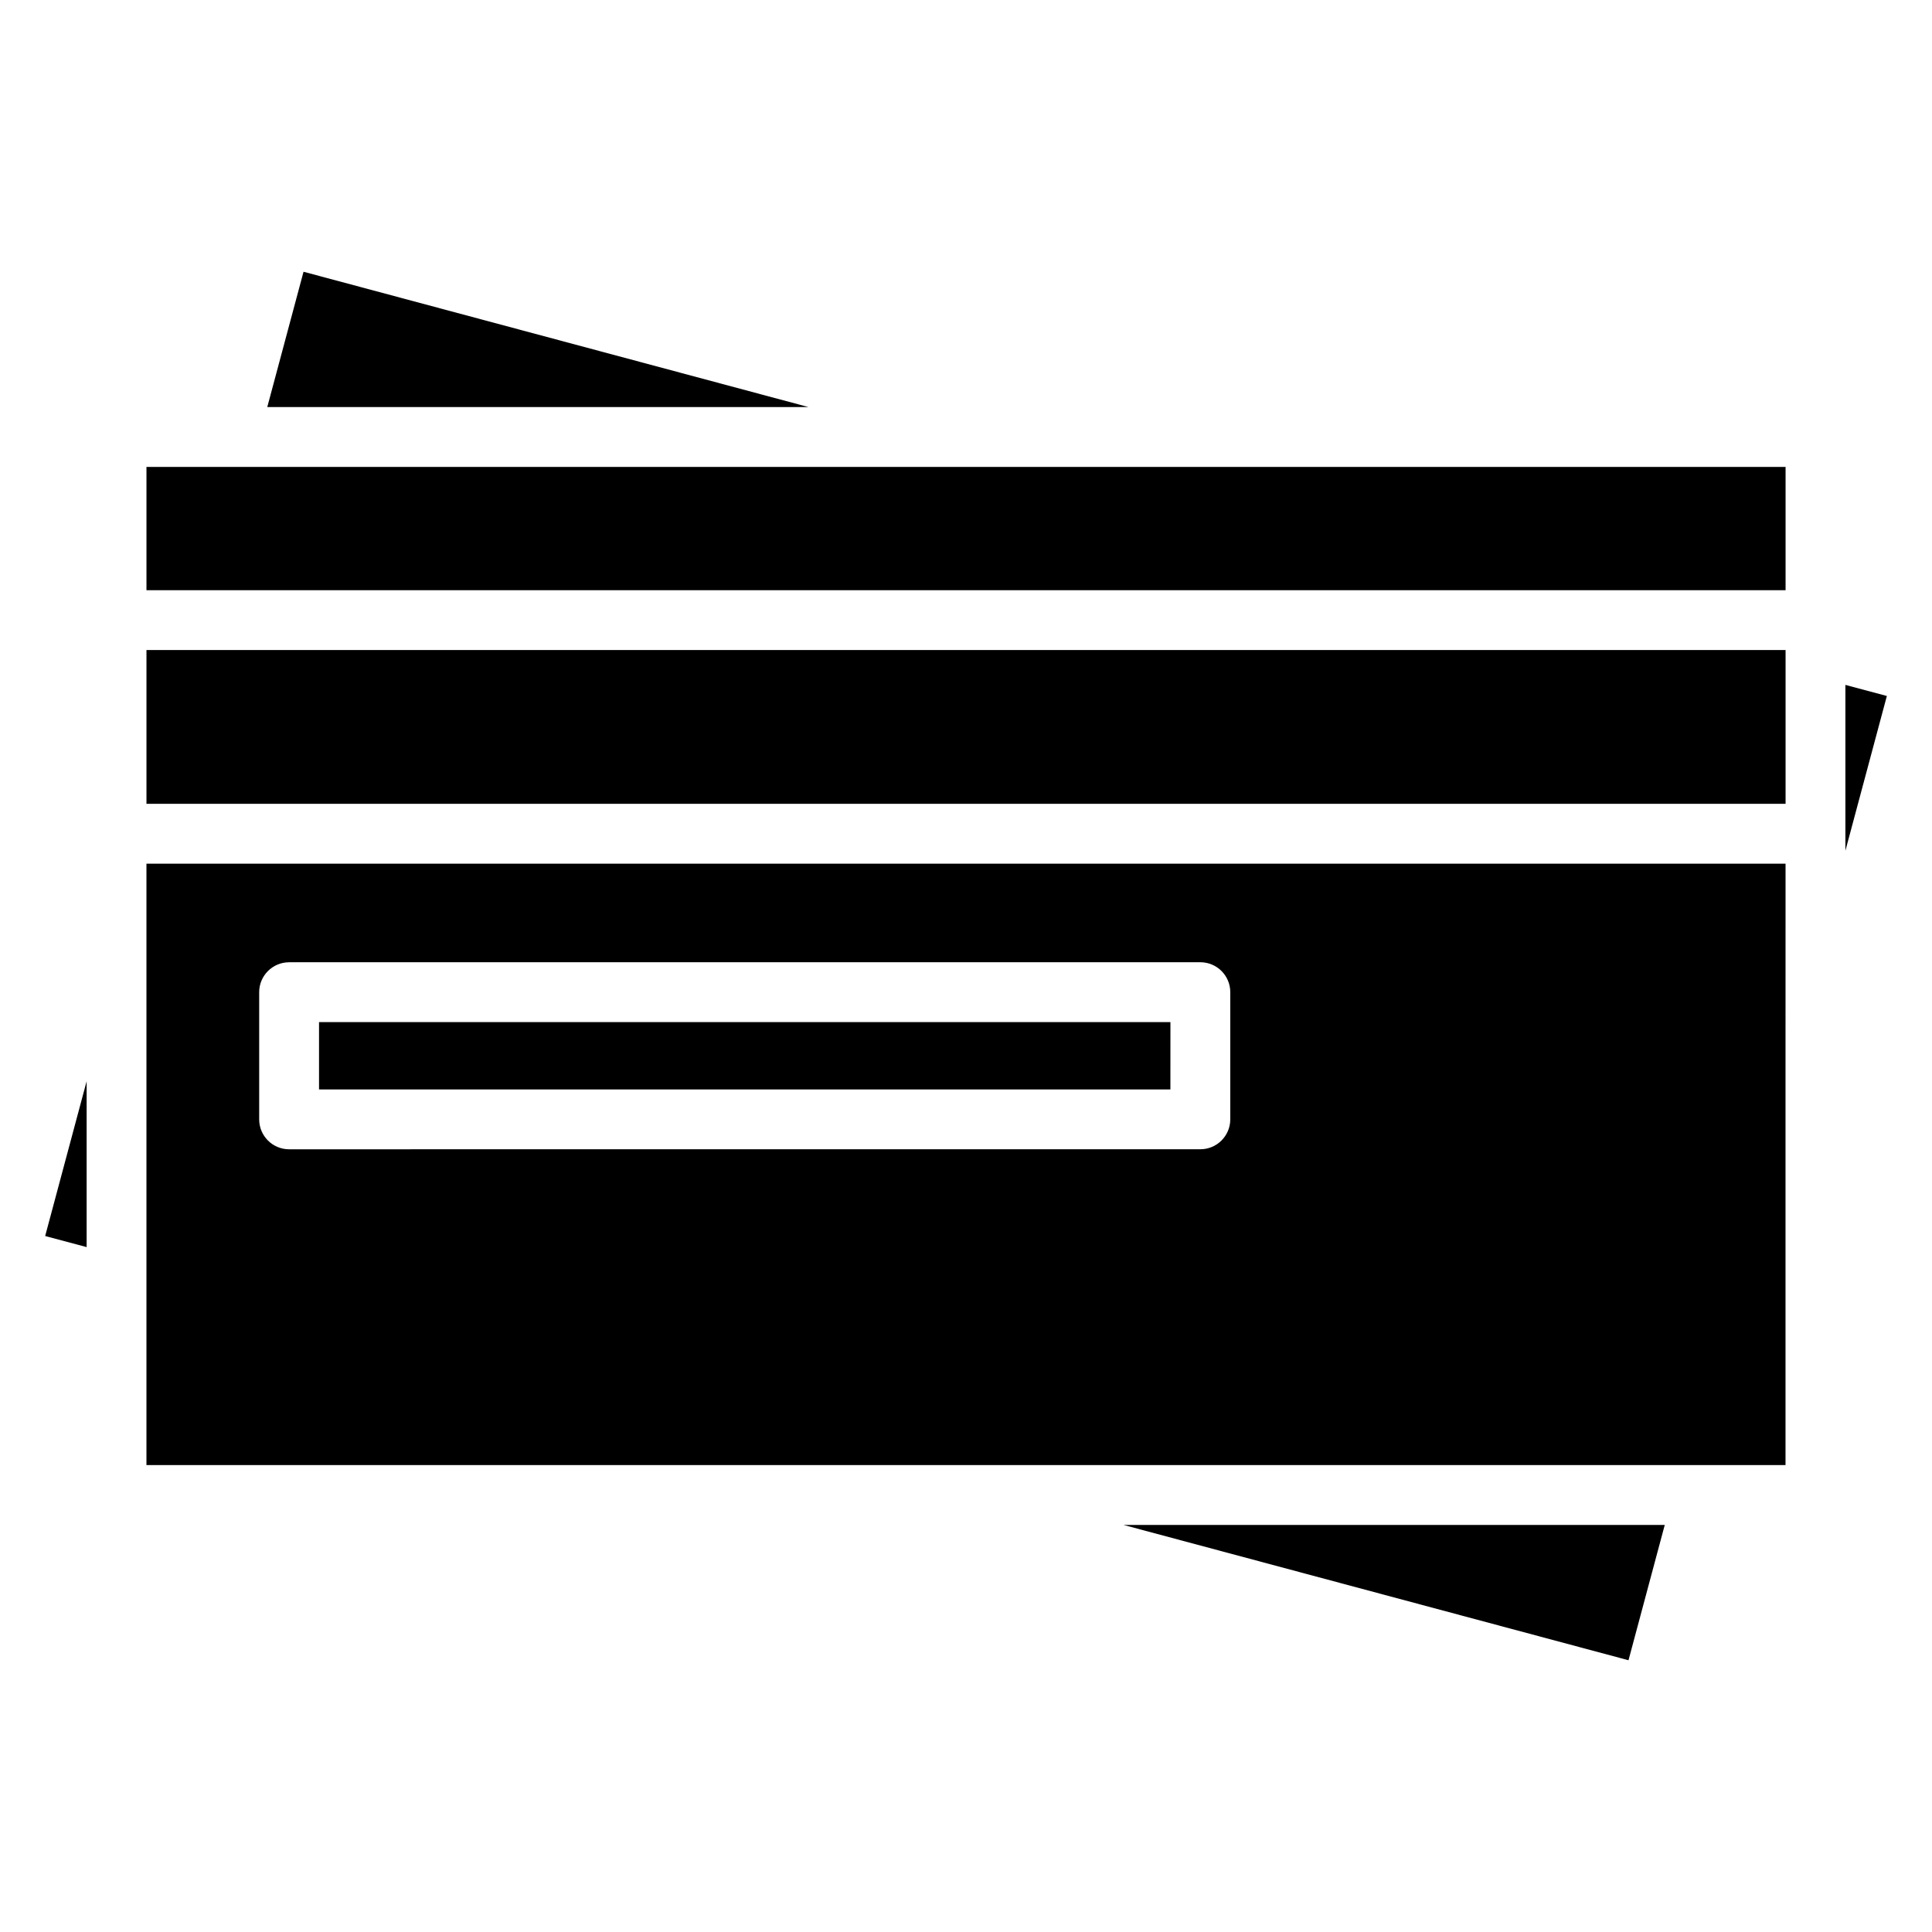
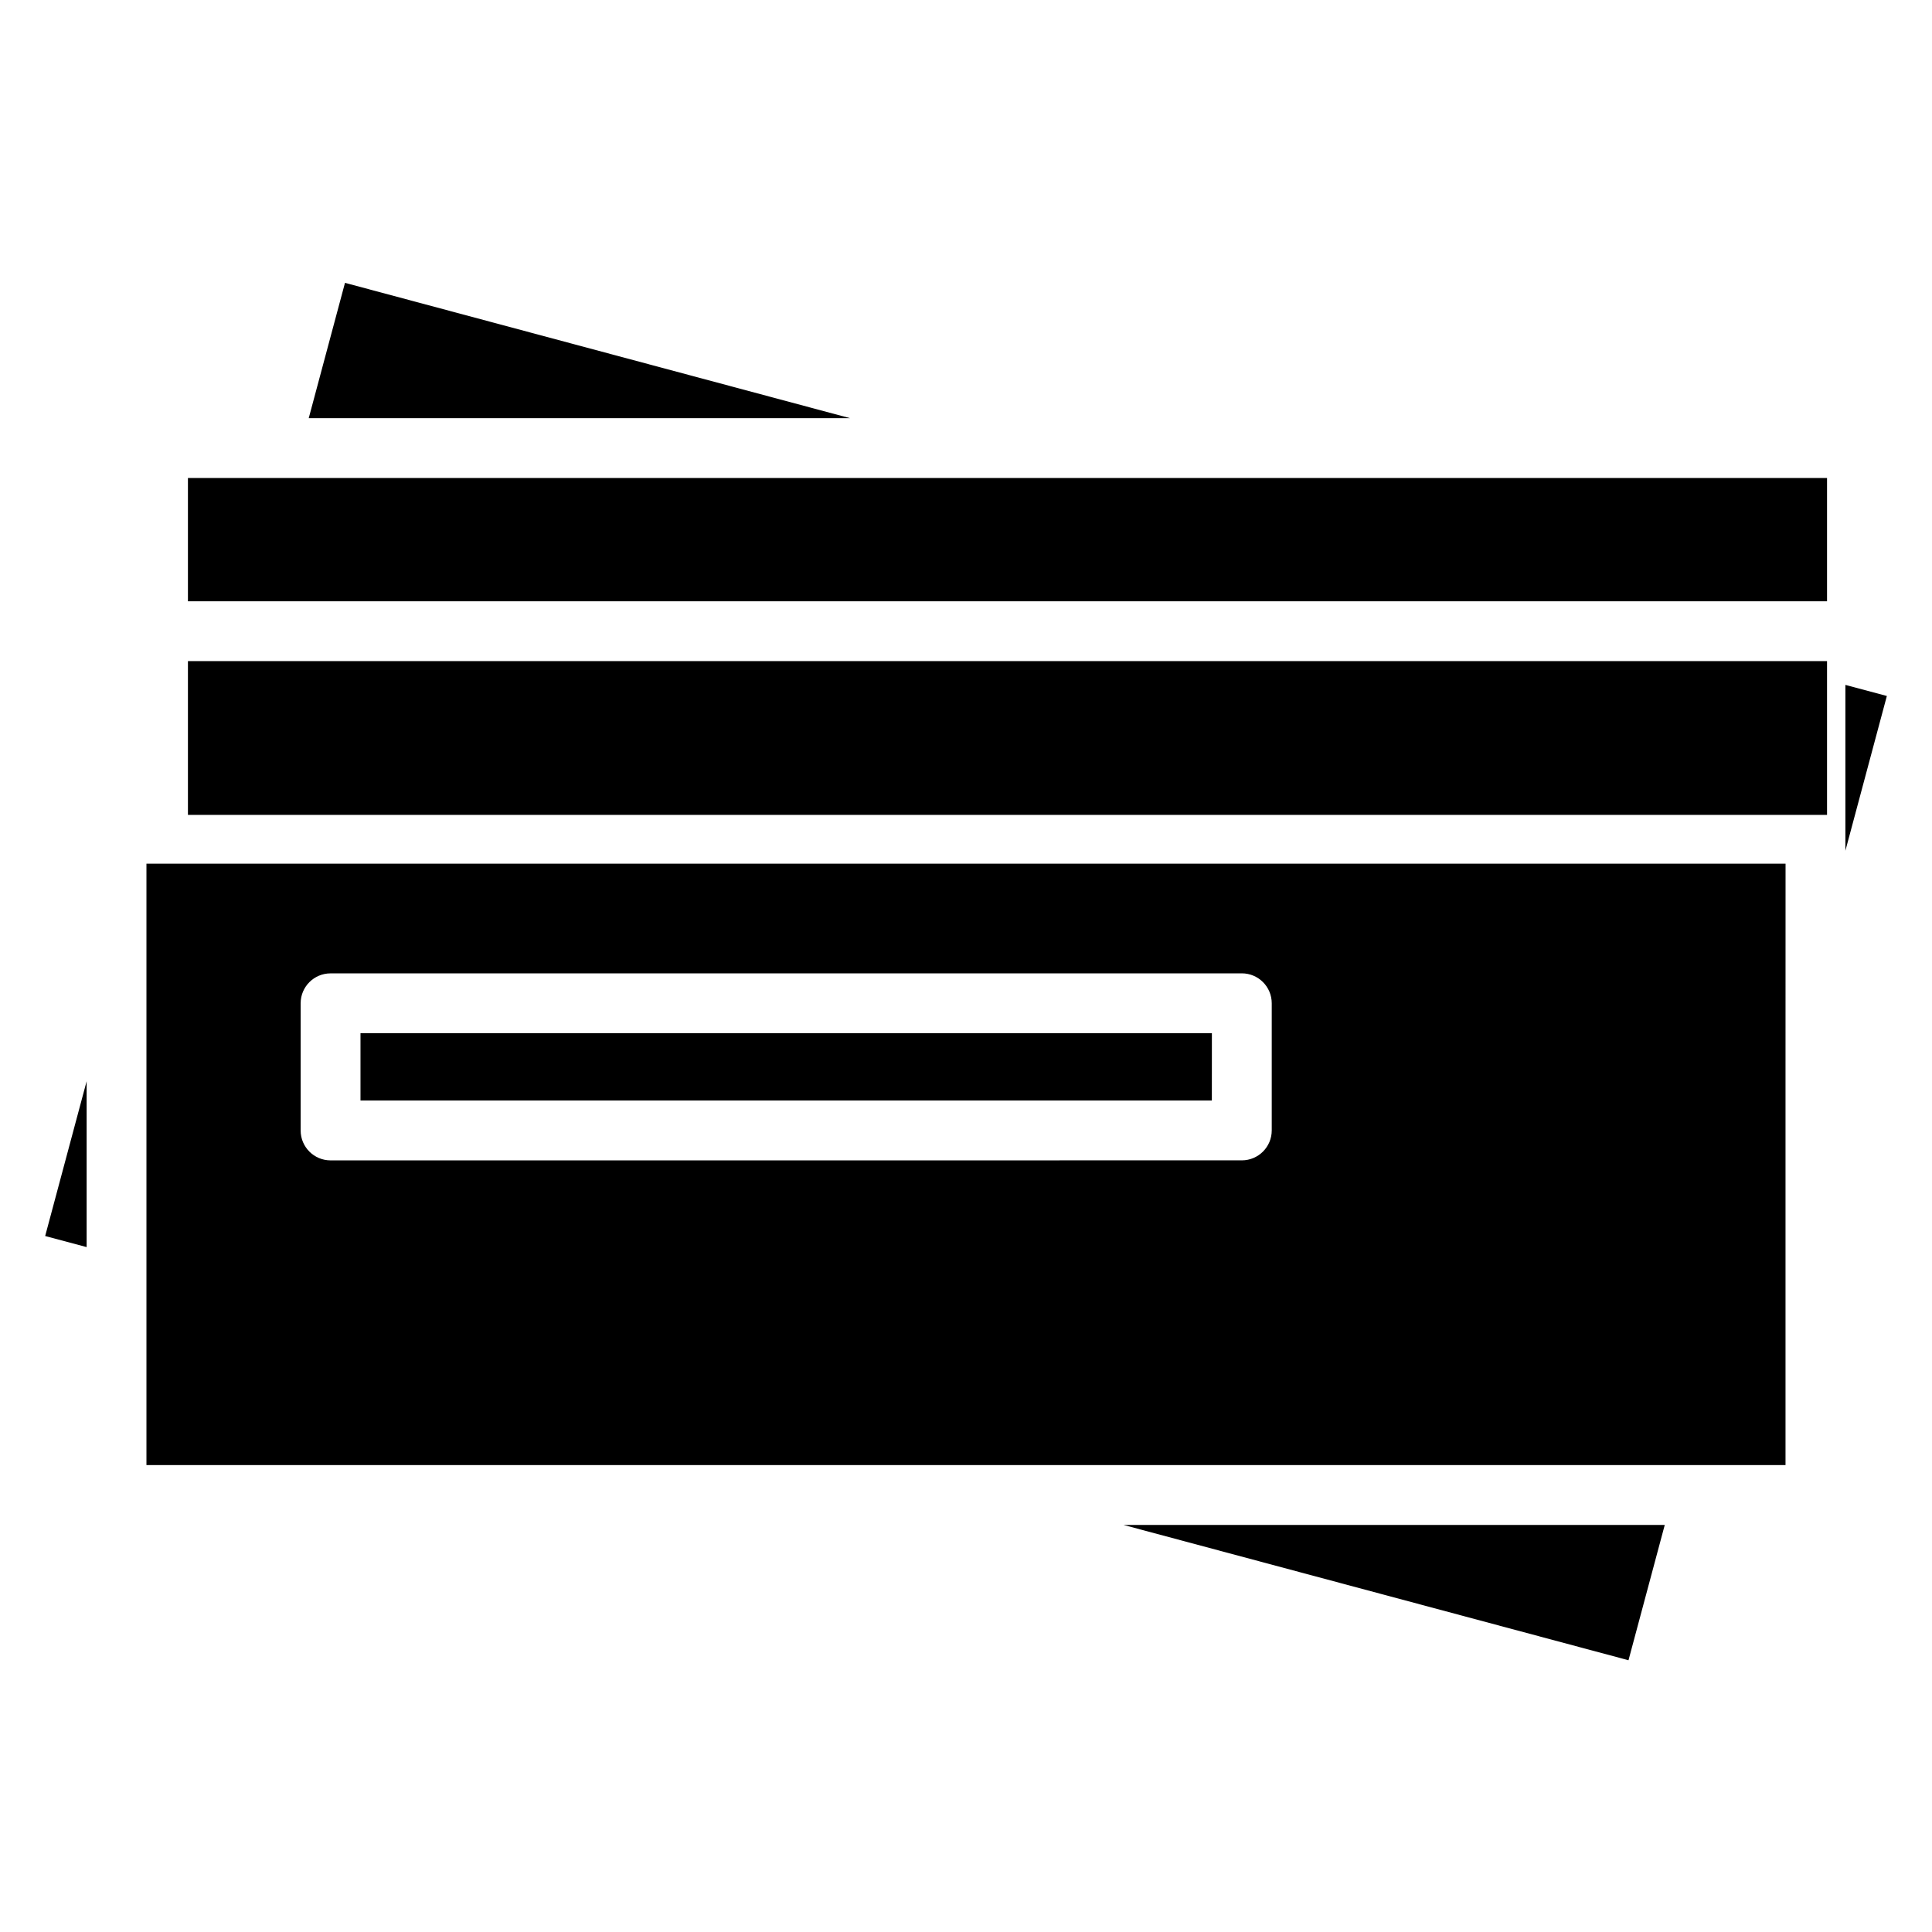
<svg xmlns="http://www.w3.org/2000/svg" fill="#000000" width="800px" height="800px" version="1.1" viewBox="144 144 512 512">
-   <path d="m617.19 372.88h-434.38v159.38h434.37v-102.62zm-32.012 175.24h-143.45l133.84 35.863zm-418.22-73.625v-43.953l-10.988 41.012zm466.09-148.99v43.949l10.988-41.008zm-418.22-73.625h143.45l-133.84-35.863zm-32.012 48.527h434.38v-32.668h-434.38zm0 56.613h434.38v-40.758l-434.38 0.004zm271.36 57.844h-225.63v17.844h225.62zm-233.56-15.859h241.49c4.379 0 7.93 3.551 7.93 7.926v33.707c0 4.375-3.551 7.926-7.93 7.926l-241.49 0.008c-4.379 0-7.93-3.551-7.93-7.926v-33.707c0-4.375 3.551-7.926 7.93-7.926z" fill-rule="evenodd" />
+   <path d="m617.19 372.88h-434.38v159.38h434.37v-102.62zm-32.012 175.24h-143.45l133.84 35.863zm-418.22-73.625v-43.953l-10.988 41.012zm466.09-148.99v43.949l10.988-41.008m-418.22-73.625h143.45l-133.84-35.863zm-32.012 48.527h434.38v-32.668h-434.38zm0 56.613h434.38v-40.758l-434.38 0.004zm271.36 57.844h-225.63v17.844h225.62zm-233.56-15.859h241.49c4.379 0 7.93 3.551 7.93 7.926v33.707c0 4.375-3.551 7.926-7.93 7.926l-241.49 0.008c-4.379 0-7.93-3.551-7.93-7.926v-33.707c0-4.375 3.551-7.926 7.93-7.926z" fill-rule="evenodd" />
</svg>